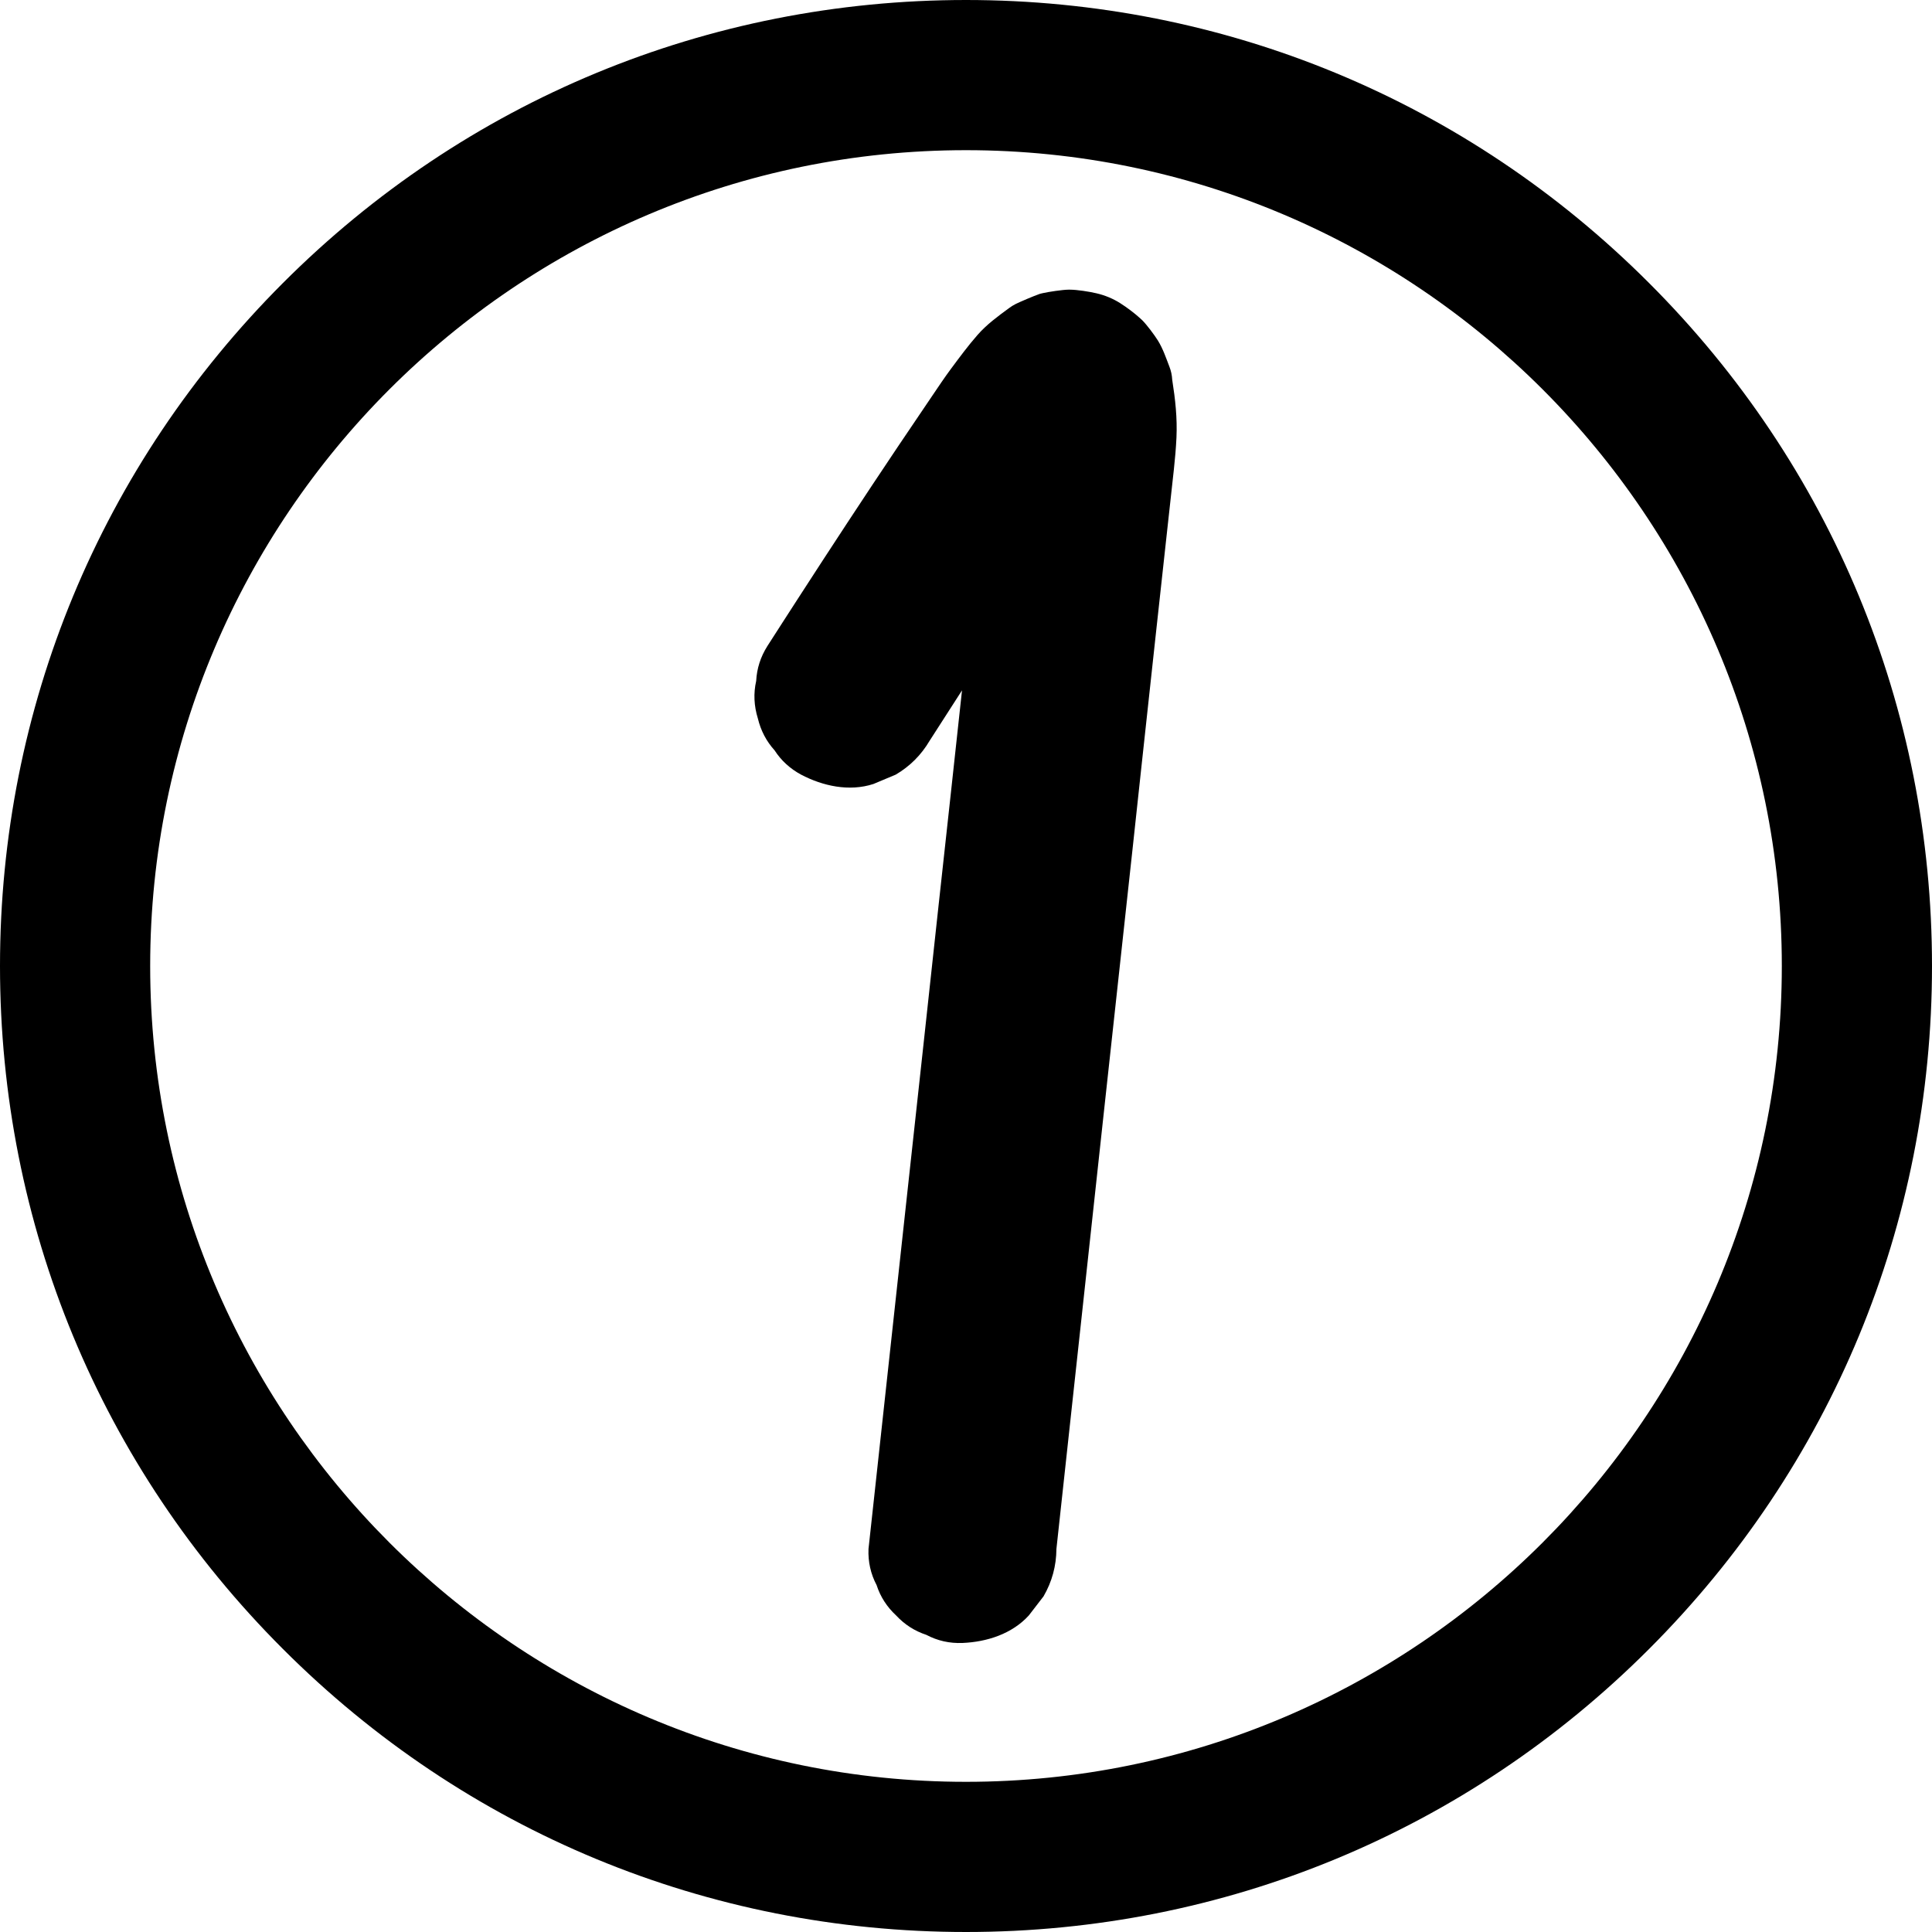
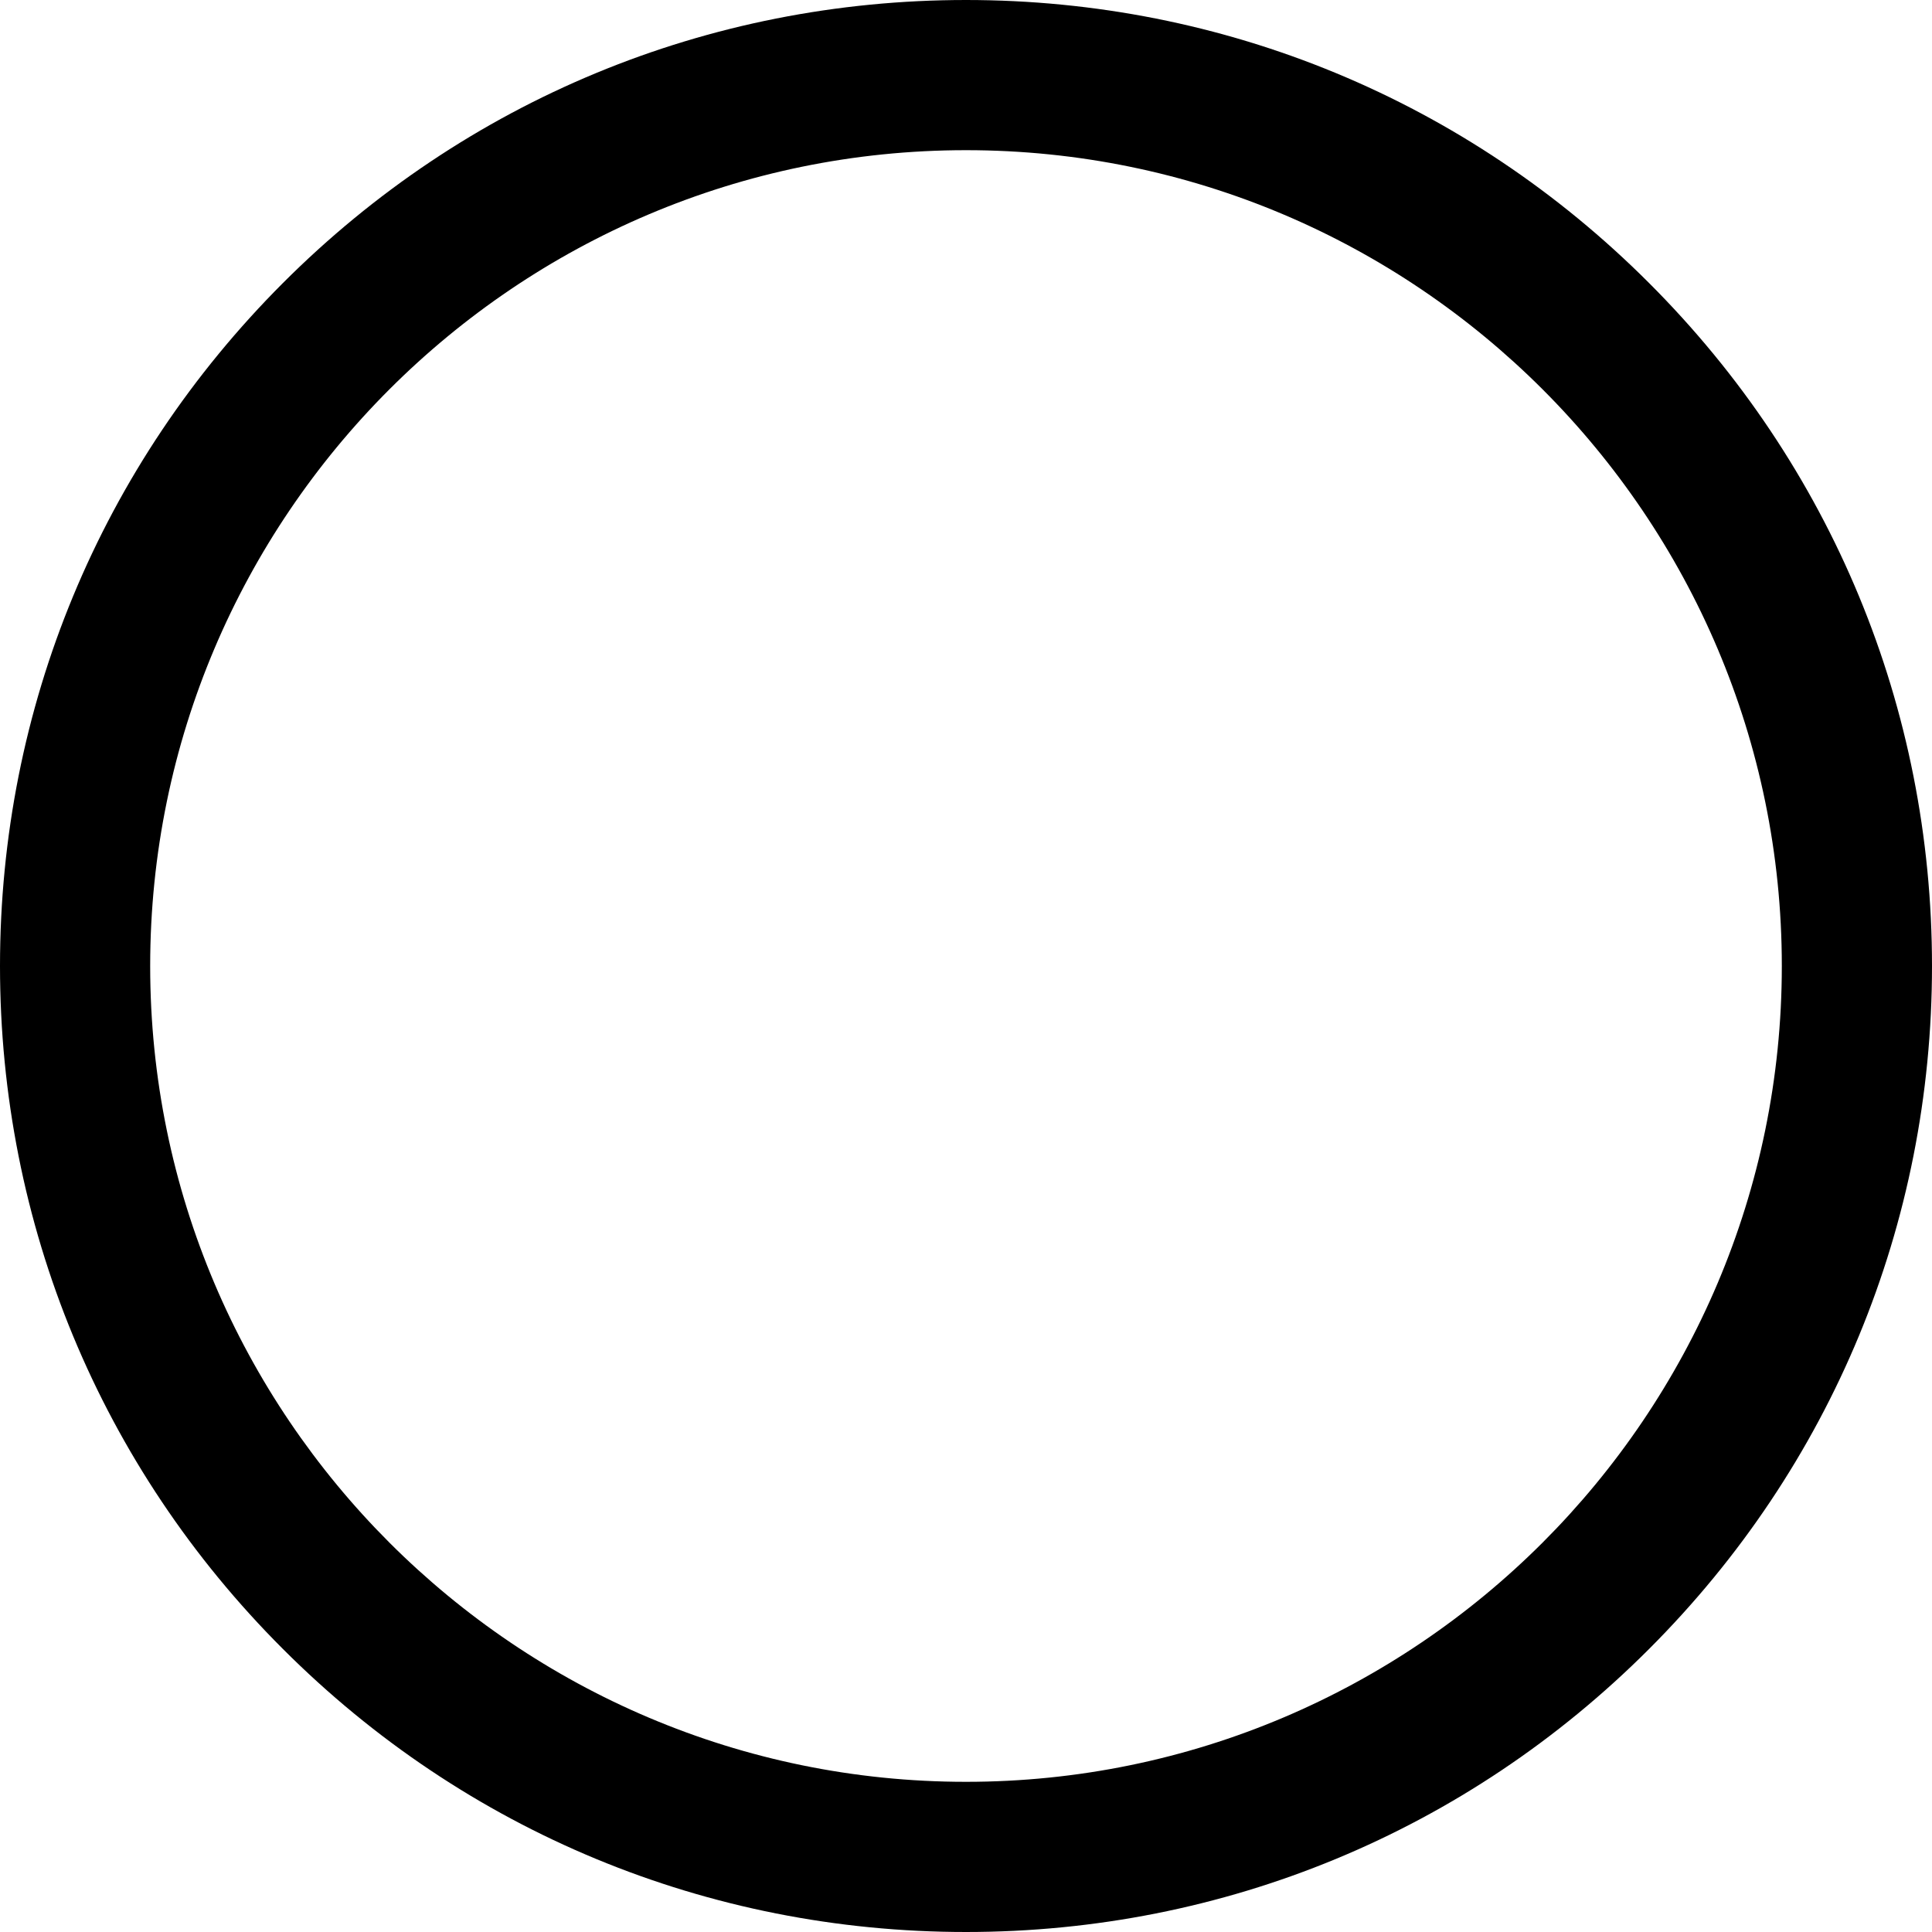
<svg xmlns="http://www.w3.org/2000/svg" height="1500.0" preserveAspectRatio="xMidYMid meet" version="1.0" viewBox="-0.1 0.0 1500.0 1500.0" width="1500.0" zoomAndPan="magnify">
  <g id="change1_1">
-     <path d="M907.9,284.9c-2.6-6.8-5.1-14.2-9-20.5c-2.7-4.3-8.5-12.1-12.1-15.7c-0.4-0.4-0.9-0.9-1.4-1.3c-4.3-4-10.7-8.8-15.6-11.9 c-5.6-3.6-12.1-6.3-18.7-7.8c-5.5-1.3-15-2.8-20.6-2.8c-0.3,0-0.6,0-1,0c-4.3,0-15.7,1.7-20,2.7c-0.7,0.2-1.4,0.3-2.1,0.5 c-0.4,0.1-0.7,0.3-1.1,0.4c-3.5,1.2-14.4,5.8-17.8,7.5c-1.9,1-3.6,2-5.3,3.3c-8.7,6.4-17.2,12.6-24.3,20.7 c-7.4,8.4-14,17.4-20.7,26.4c-4.9,6.6-9.5,13.5-14.1,20.3c-9.1,13.4-18.2,26.9-27.3,40.4c-26.1,38.9-51.8,78.1-77.2,117.4 c-8,12.3-15.9,24.7-23.9,37.1c-5.3,8.4-8.2,17.4-8.7,27.1c-2.2,9.7-1.7,19.4,1.3,29.1c2.3,9.5,6.6,17.7,13,24.8 c5.1,7.9,12,14.2,20.5,18.8c16.9,8.9,37.4,13.4,56.2,7.3c5.8-2.4,11.6-4.9,17.4-7.3c11-6.5,19.7-15.2,26.2-26.2 c8.4-13.1,16.8-26.1,25.2-39.2c-6.1,56.3-12.2,112.5-18.4,168.8c-7.7,71.1-15.4,142.1-23.2,213.2c-9.1,83.6-18.2,167.1-27.3,250.7 c-1.2,11.3-2.5,22.6-3.7,33.9c-0.4,10,1.7,19.4,6.3,28.1c2.9,9,8,16.9,15.1,23.5c6.6,7.1,14.4,12.1,23.5,15.1 c8.7,4.6,18,6.7,28.1,6.3c18.9-0.8,38.4-7,51.5-21.4c3.8-4.9,7.6-9.8,11.4-14.8c6.6-11.4,9.9-23.6,10-36.8 c6.5-59.5,12.9-119,19.4-178.5c5.9-54,11.7-108.1,17.6-162.1c5.2-47.7,10.4-95.4,15.6-143.1c4.5-41.2,9-82.4,13.4-123.6 c3.7-33.8,7.3-67.6,11-101.3c2.8-25.6,5.6-51.2,8.4-76.8c1.9-17.6,3.9-35.2,5.8-52.8c0.9-8.2,1.6-16.4,2-24.6 c0.7-15.3-0.9-29.7-3.3-45C909.8,291.2,909.1,288,907.9,284.9z" />
    <path d="M1280.2,219.7C1138.6,78,950.2,0,749.9,0C549.6,0,361.2,78,219.6,219.7S-0.1,549.7-0.1,750c0,200.3,78,388.7,219.7,530.3 C361.2,1422,549.6,1500,749.9,1500s388.7-78,530.3-219.7c141.7-141.7,219.7-330,219.7-530.3 C1499.9,549.7,1421.9,361.3,1280.2,219.7z M749.9,1383.4c-349.2,0-633.4-284.1-633.4-633.4s284.1-633.4,633.4-633.4 s633.4,284.1,633.4,633.4S1099.1,1383.4,749.9,1383.4z" />
  </g>
</svg>